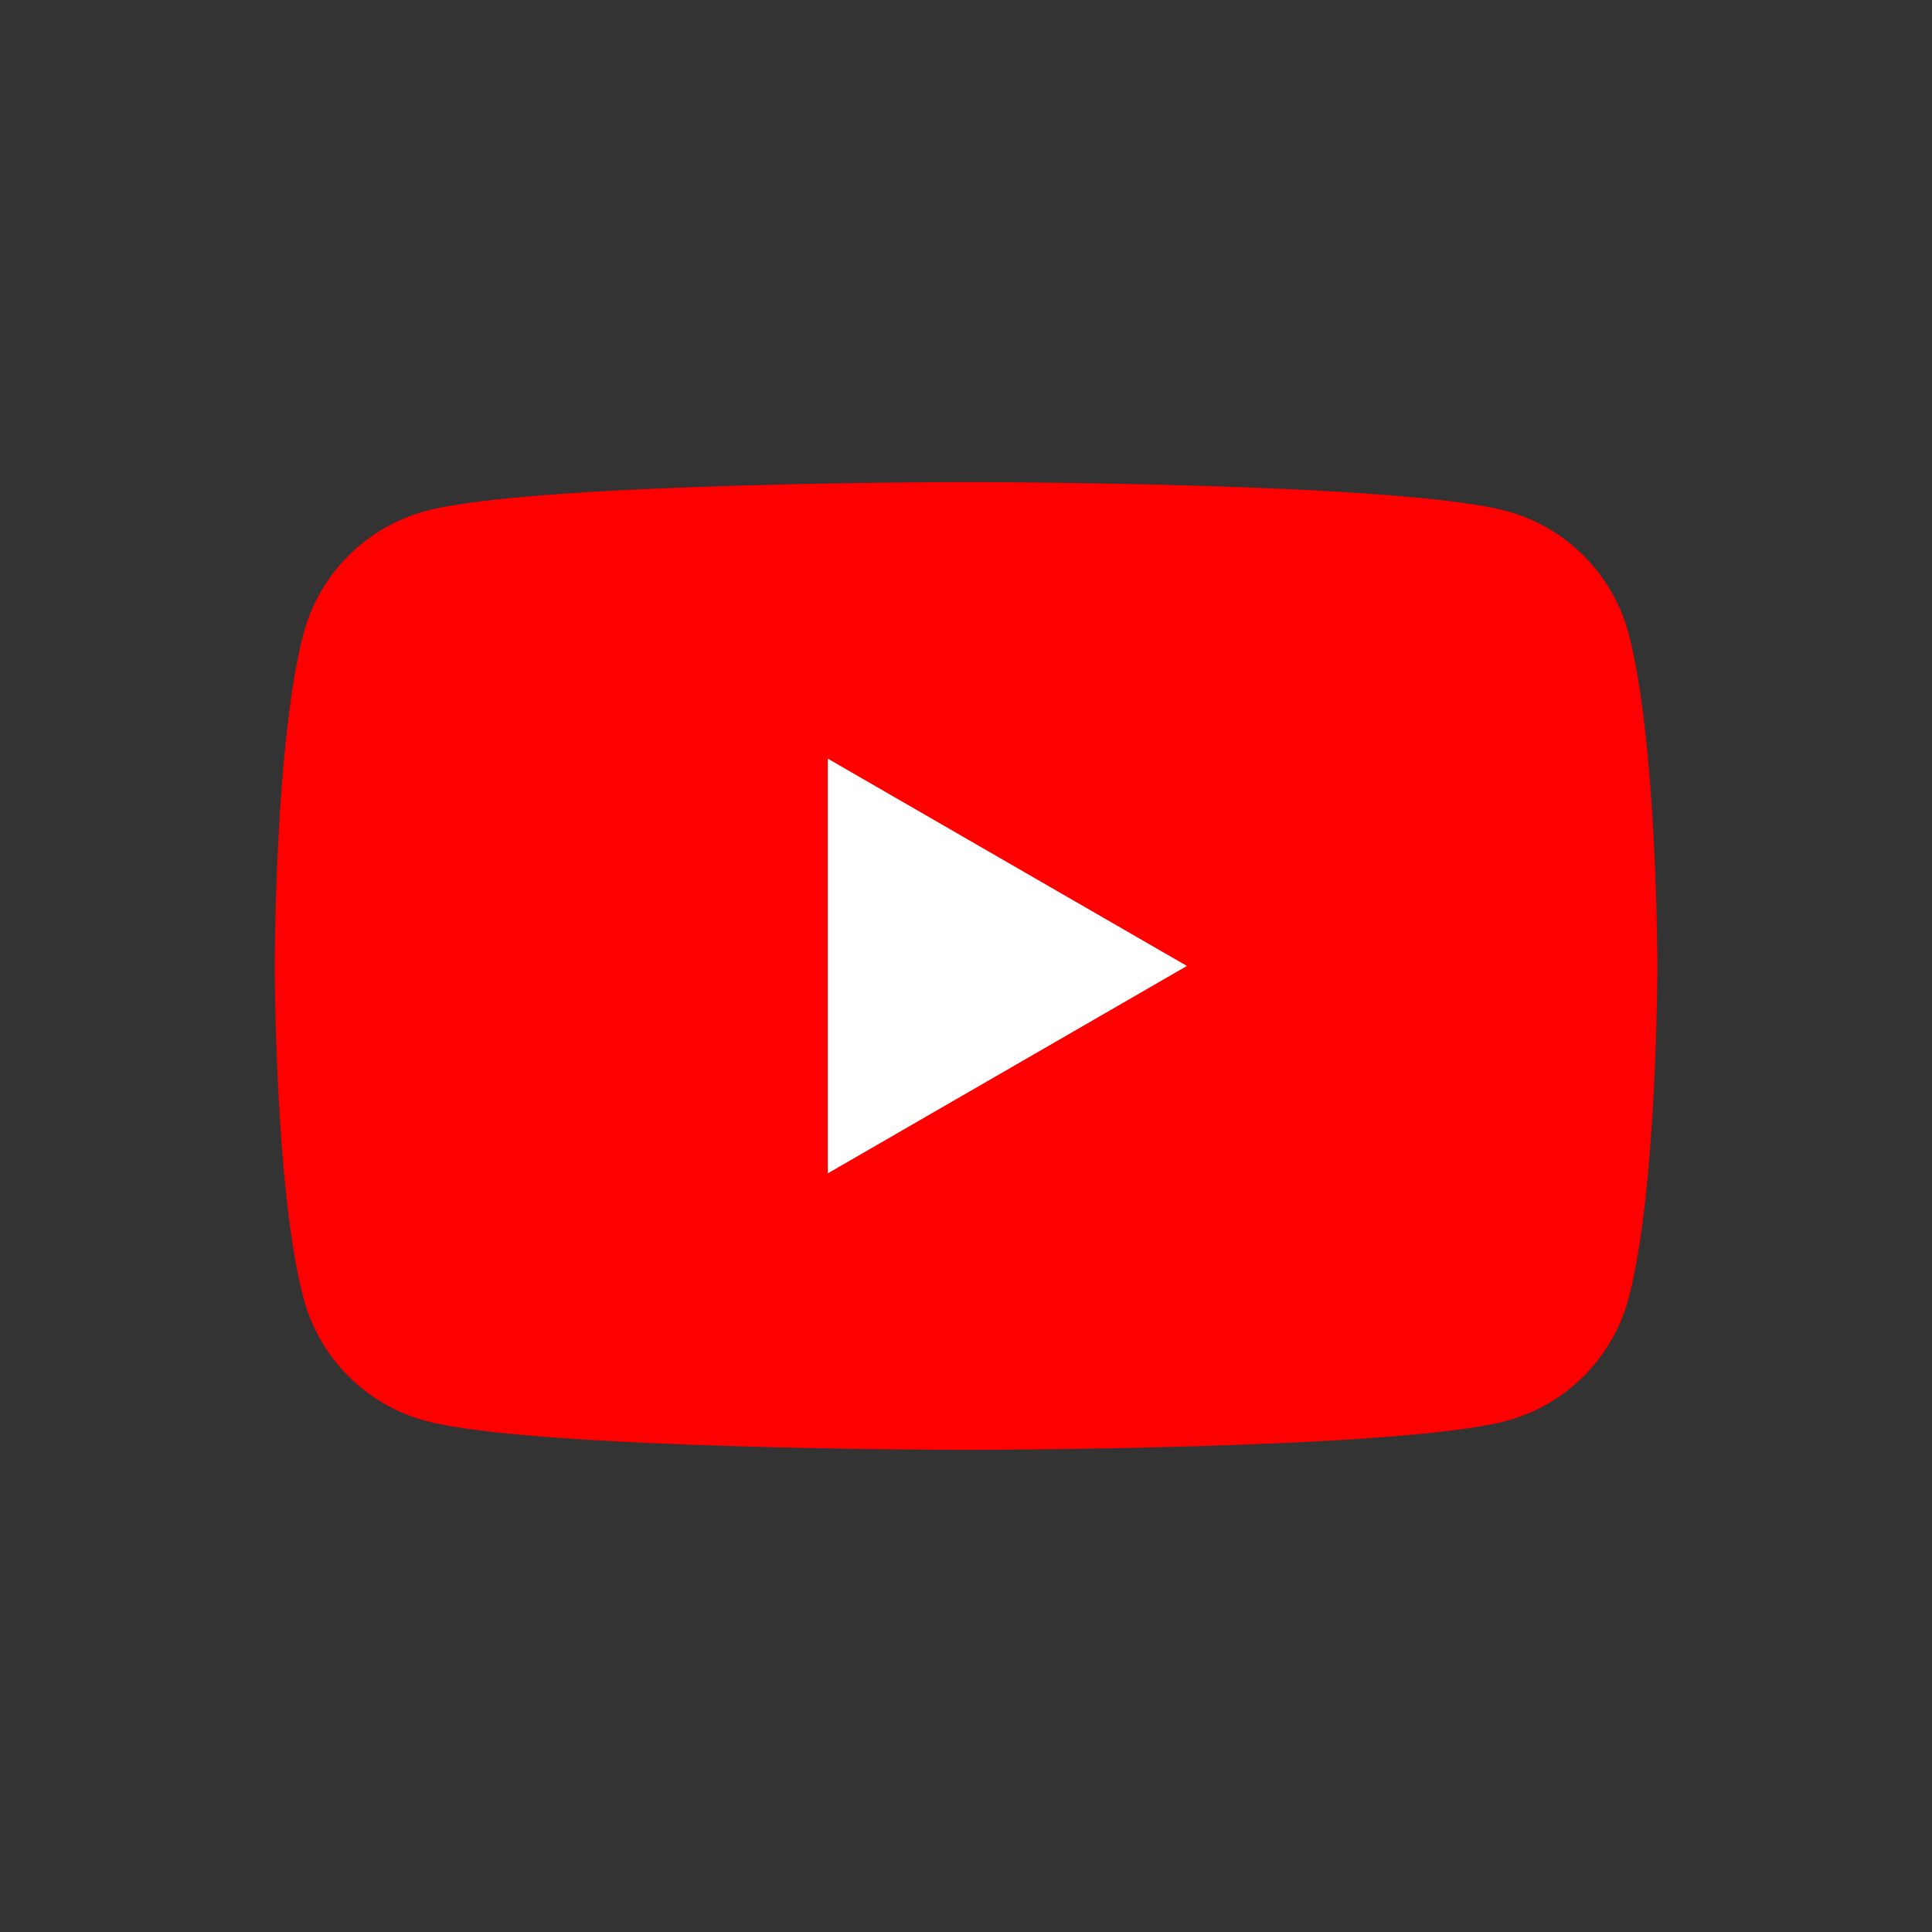
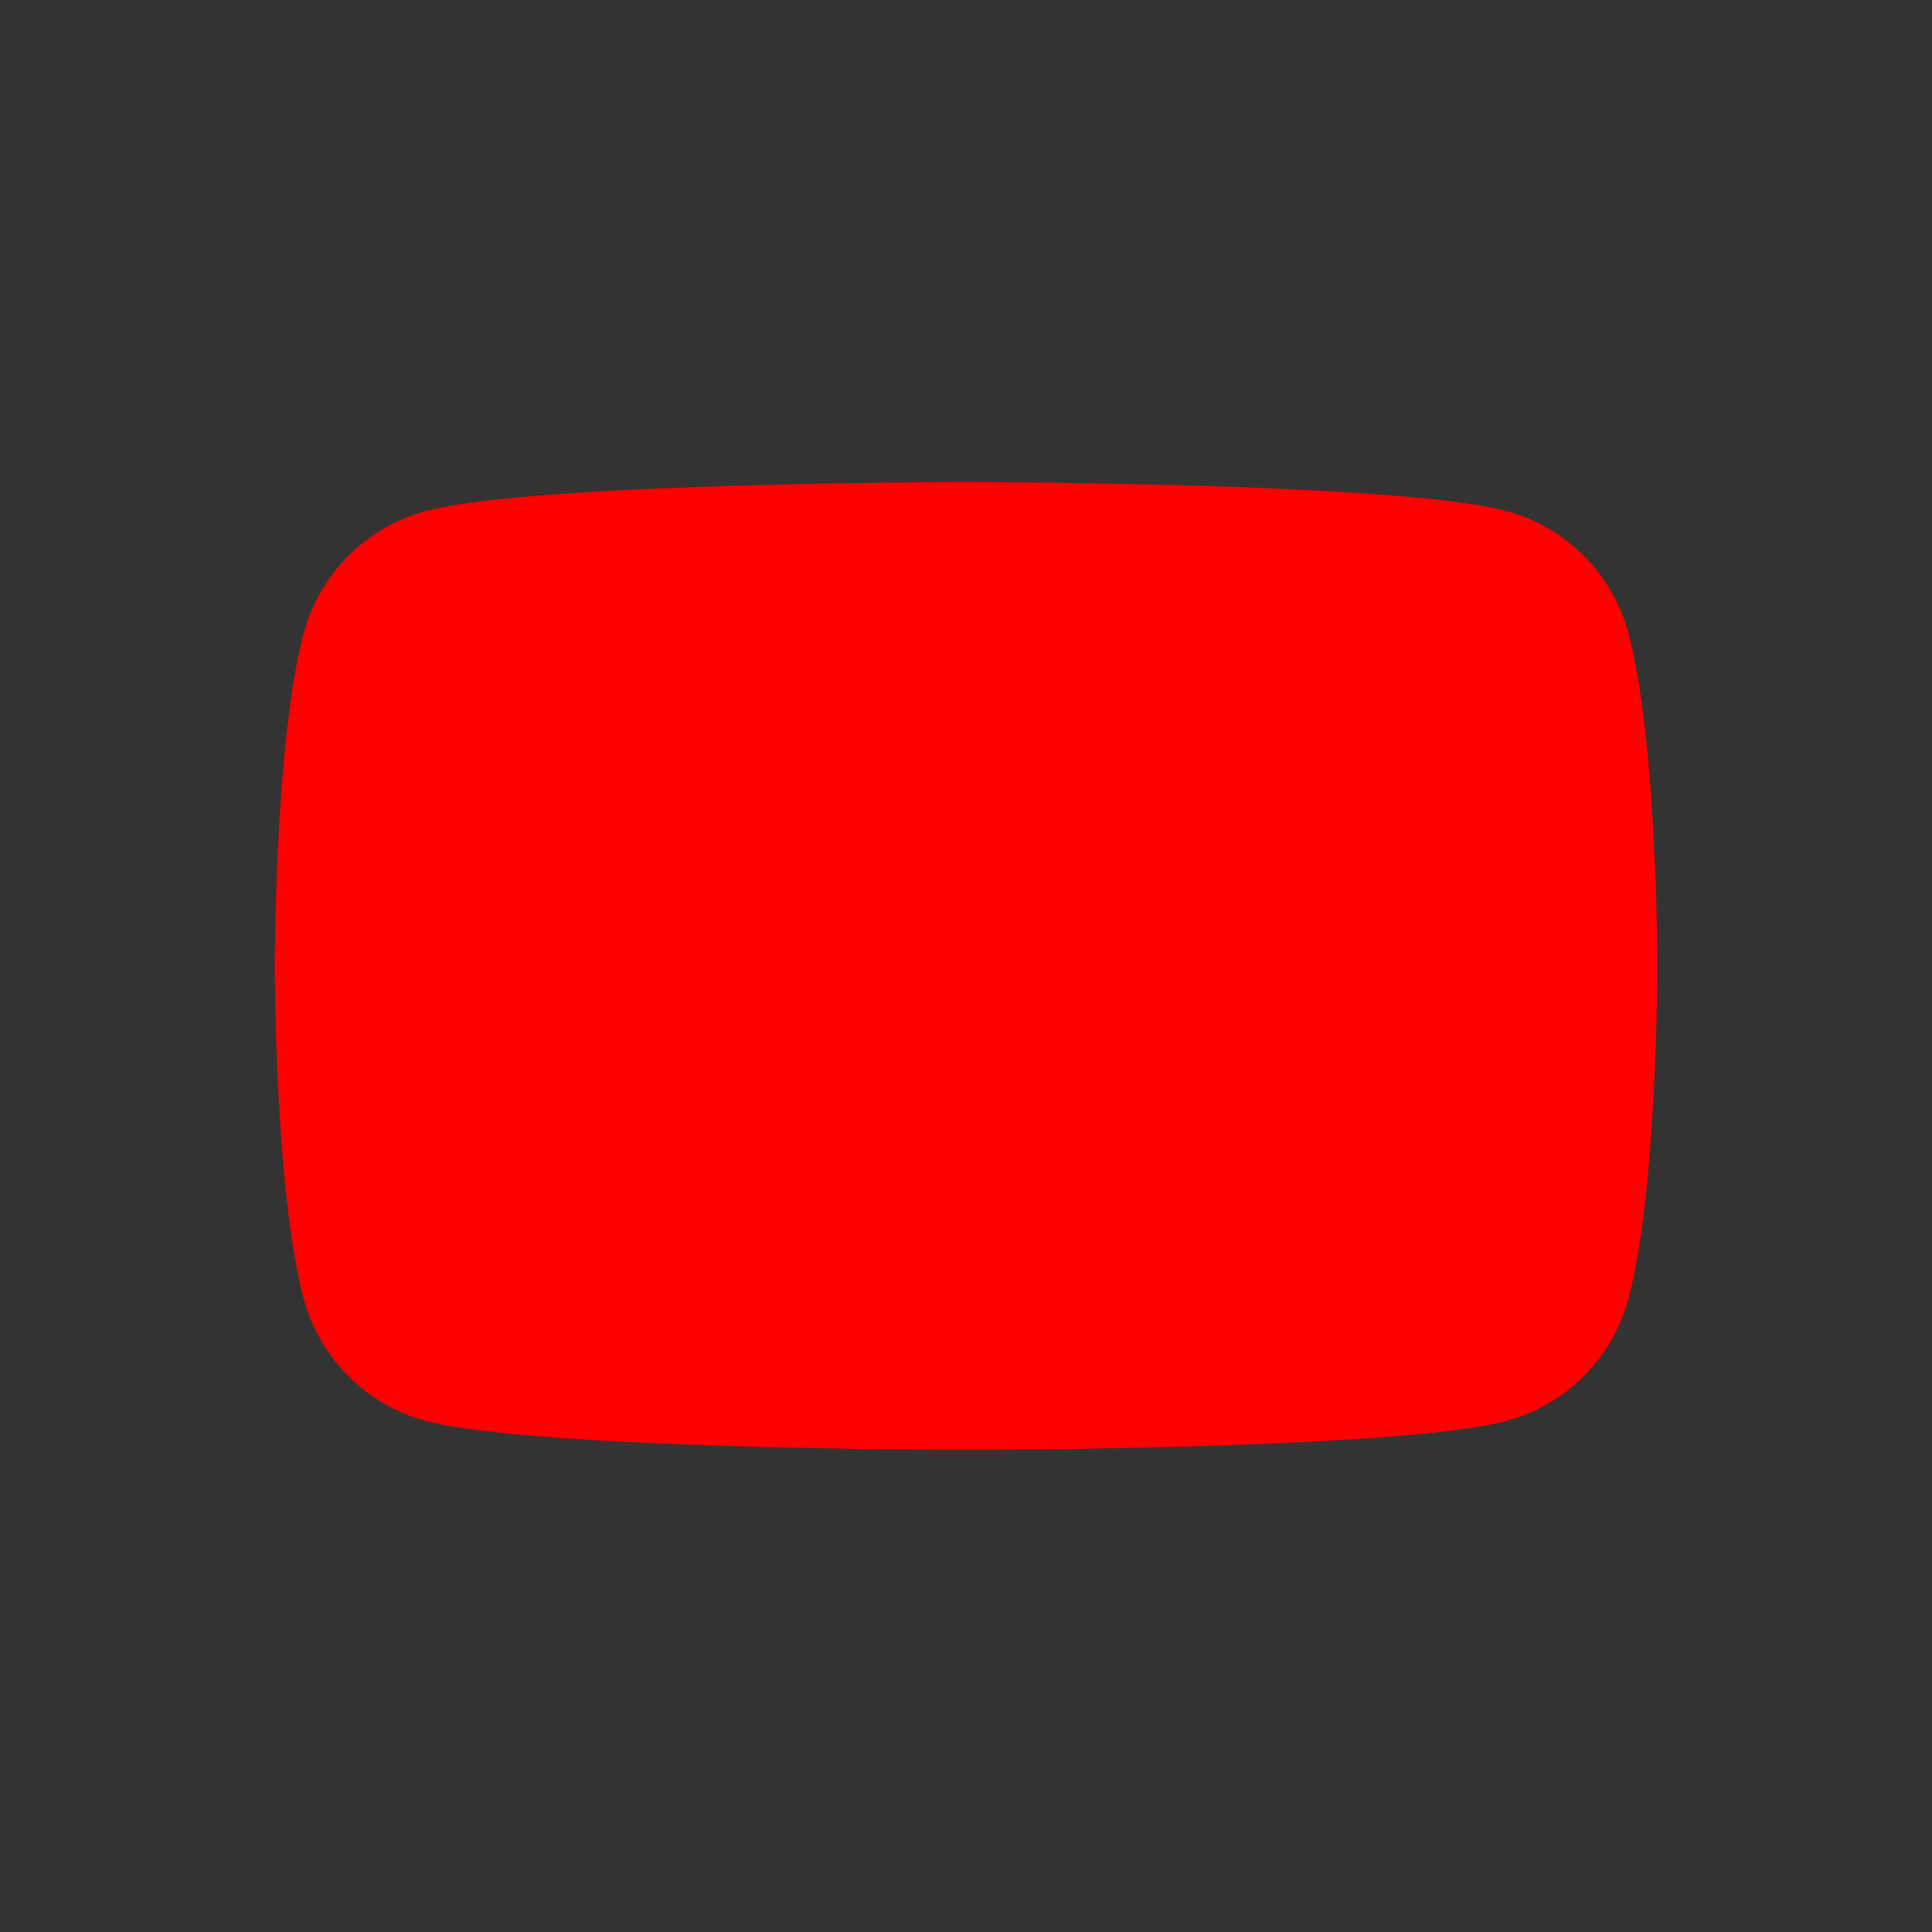
<svg xmlns="http://www.w3.org/2000/svg" height="60" id="Layer_1" viewBox="0 0 221.03 221.03" width="60">
  <rect x="0" y="0" width="221.03" height="221.03" fill="#333333" stroke="none" />
  <defs>
    <style>.cls-1{fill:#fff;}.cls-2{fill:red;}</style>
  </defs>
-   <path class="cls-2" d="m186.3,72.44c-1.82-6.81-7.18-12.17-13.98-13.98-12.34-3.31-61.8-3.31-61.8-3.31,0,0-49.47,0-61.8,3.31-6.81,1.82-12.17,7.18-13.98,13.98-3.31,12.34-3.31,38.07-3.31,38.07,0,0,0,25.74,3.31,38.07,1.82,6.81,7.18,12.17,13.98,13.98,12.34,3.31,61.8,3.31,61.8,3.31,0,0,49.47,0,61.8-3.31,6.81-1.82,12.17-7.18,13.98-13.98,3.31-12.34,3.31-38.07,3.31-38.07,0,0,0-25.74-3.31-38.07Z" />
-   <polygon class="cls-1" points="94.7 134.24 135.79 110.51 94.7 86.79 94.7 134.24" />
+   <path class="cls-2" d="m186.3,72.44c-1.82-6.81-7.18-12.17-13.98-13.98-12.34-3.31-61.8-3.31-61.8-3.31,0,0-49.47,0-61.8,3.31-6.81,1.82-12.17,7.18-13.98,13.98-3.31,12.34-3.31,38.07-3.31,38.07,0,0,0,25.74,3.31,38.07,1.82,6.81,7.18,12.17,13.98,13.98,12.34,3.31,61.8,3.31,61.8,3.31,0,0,49.47,0,61.8-3.31,6.81-1.82,12.17-7.18,13.98-13.98,3.31-12.34,3.31-38.07,3.31-38.07,0,0,0-25.74-3.31-38.07" />
</svg>